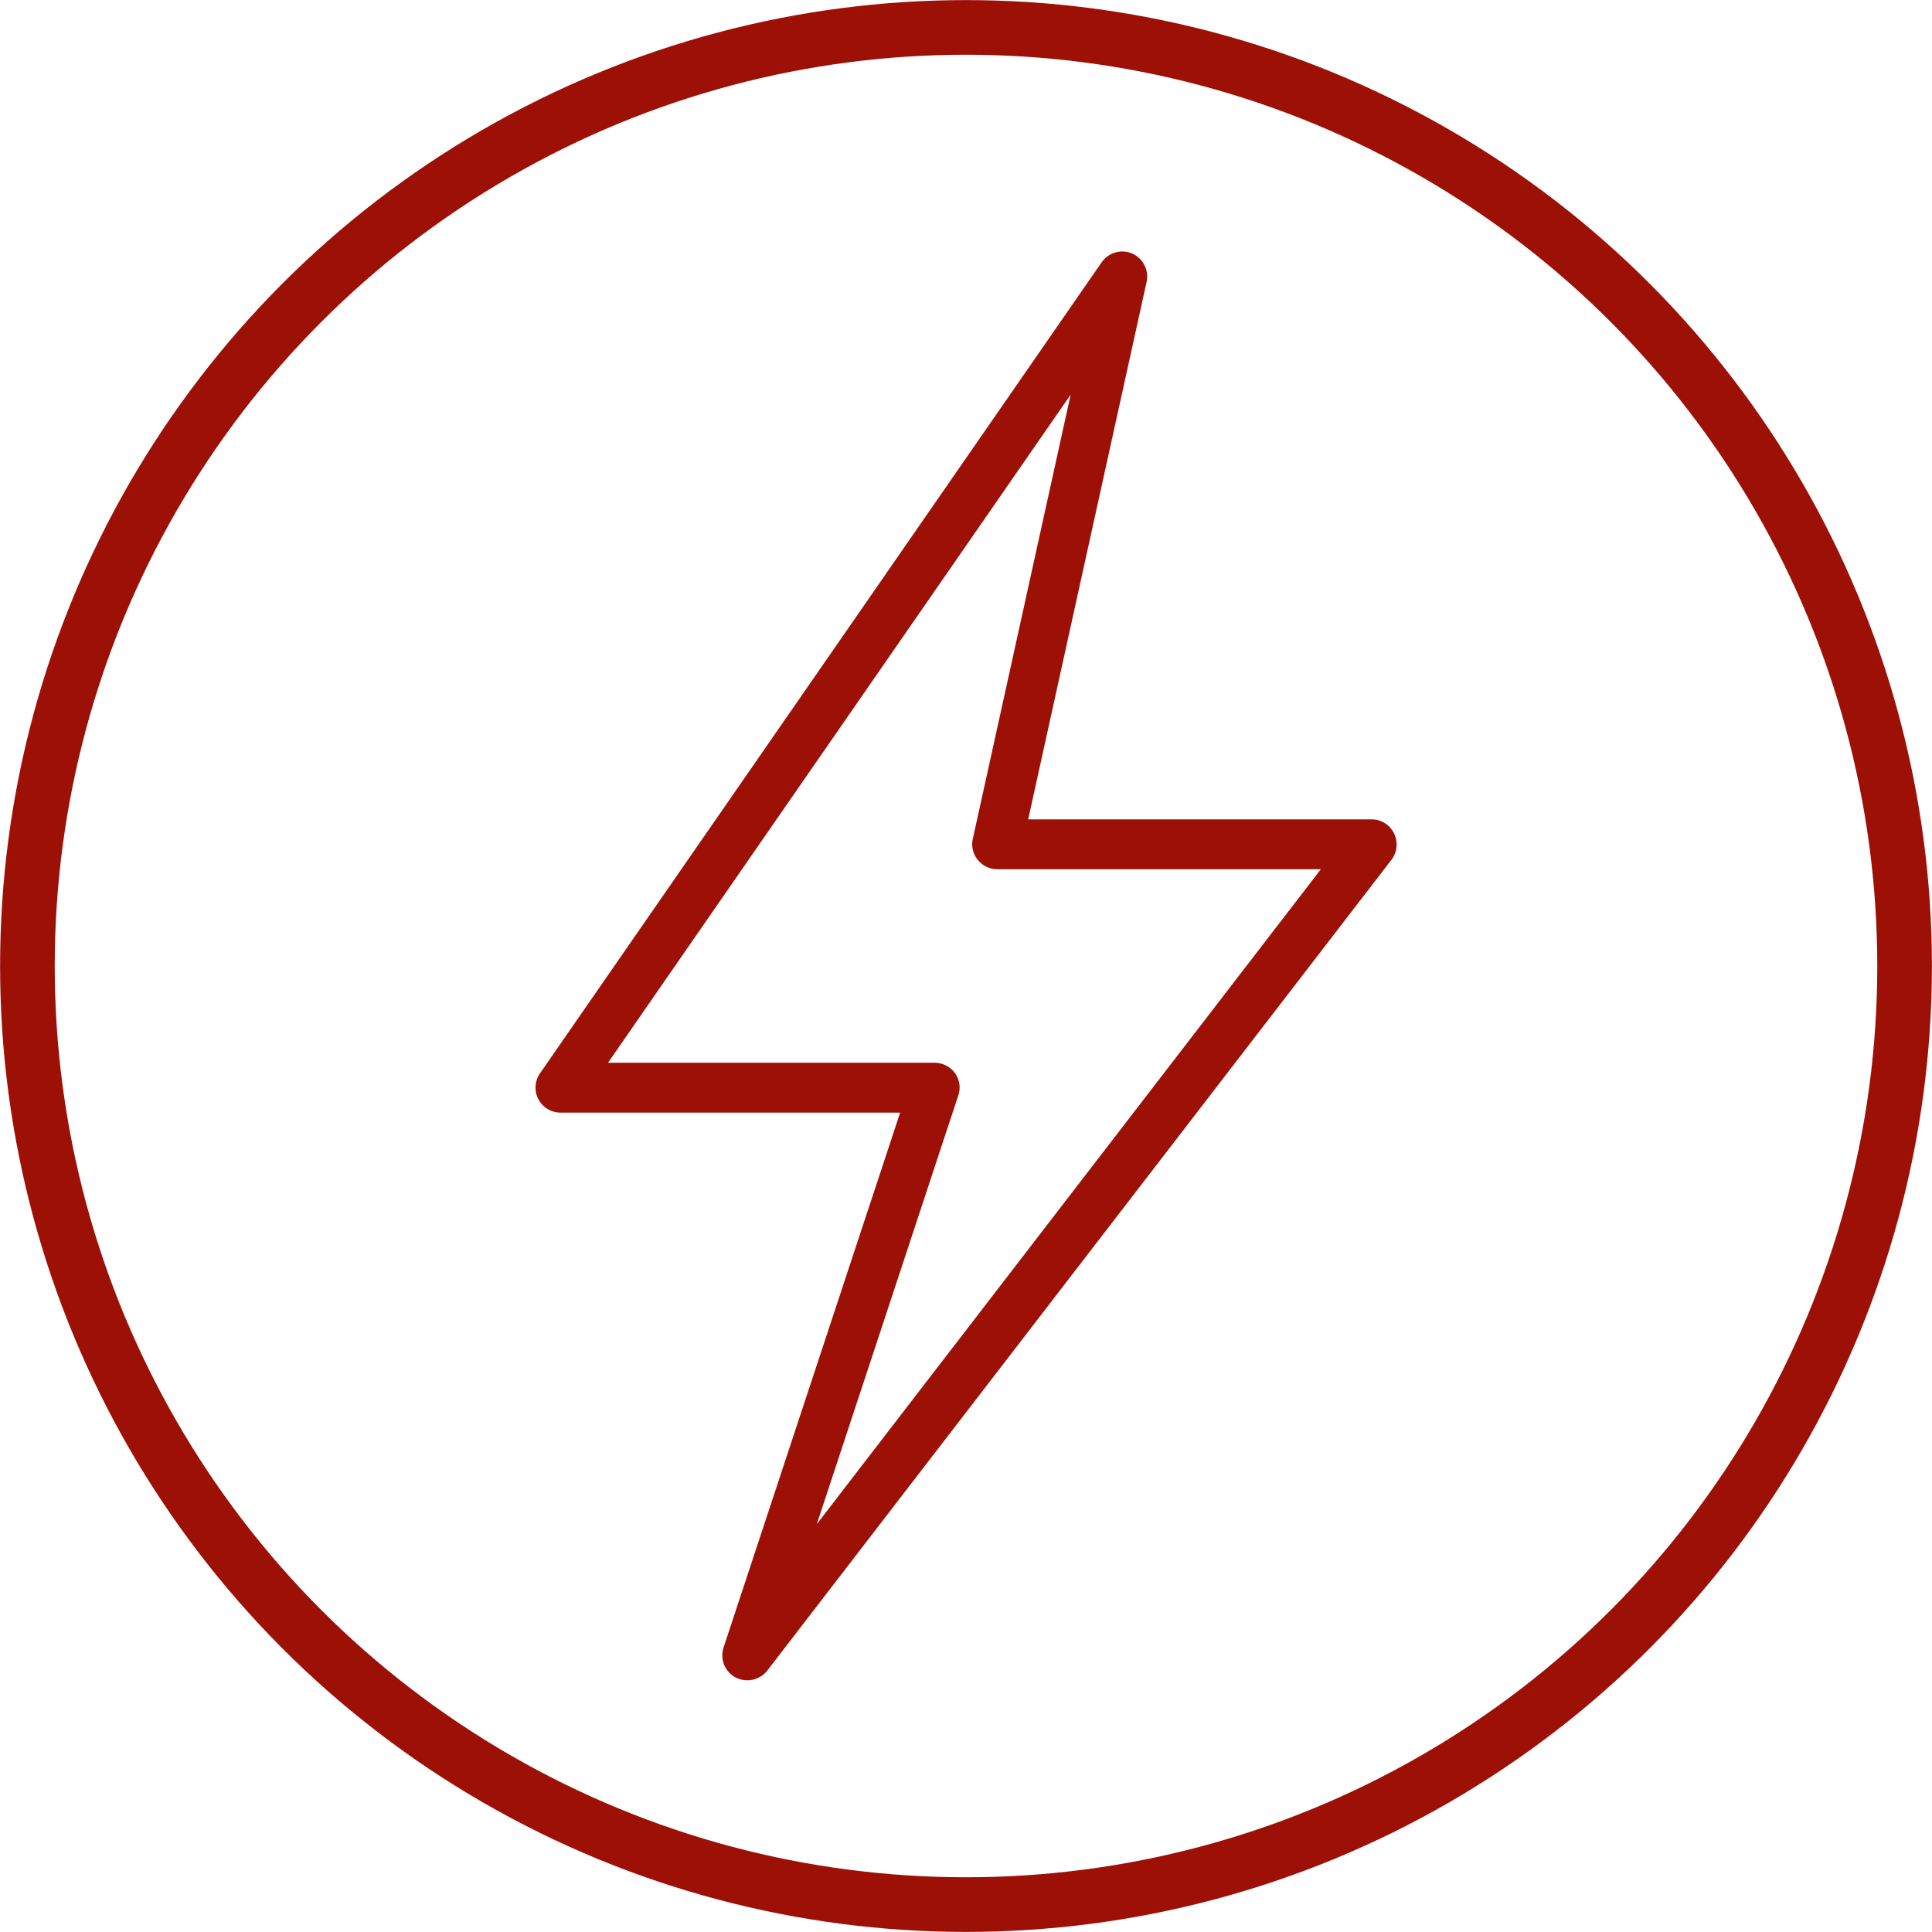
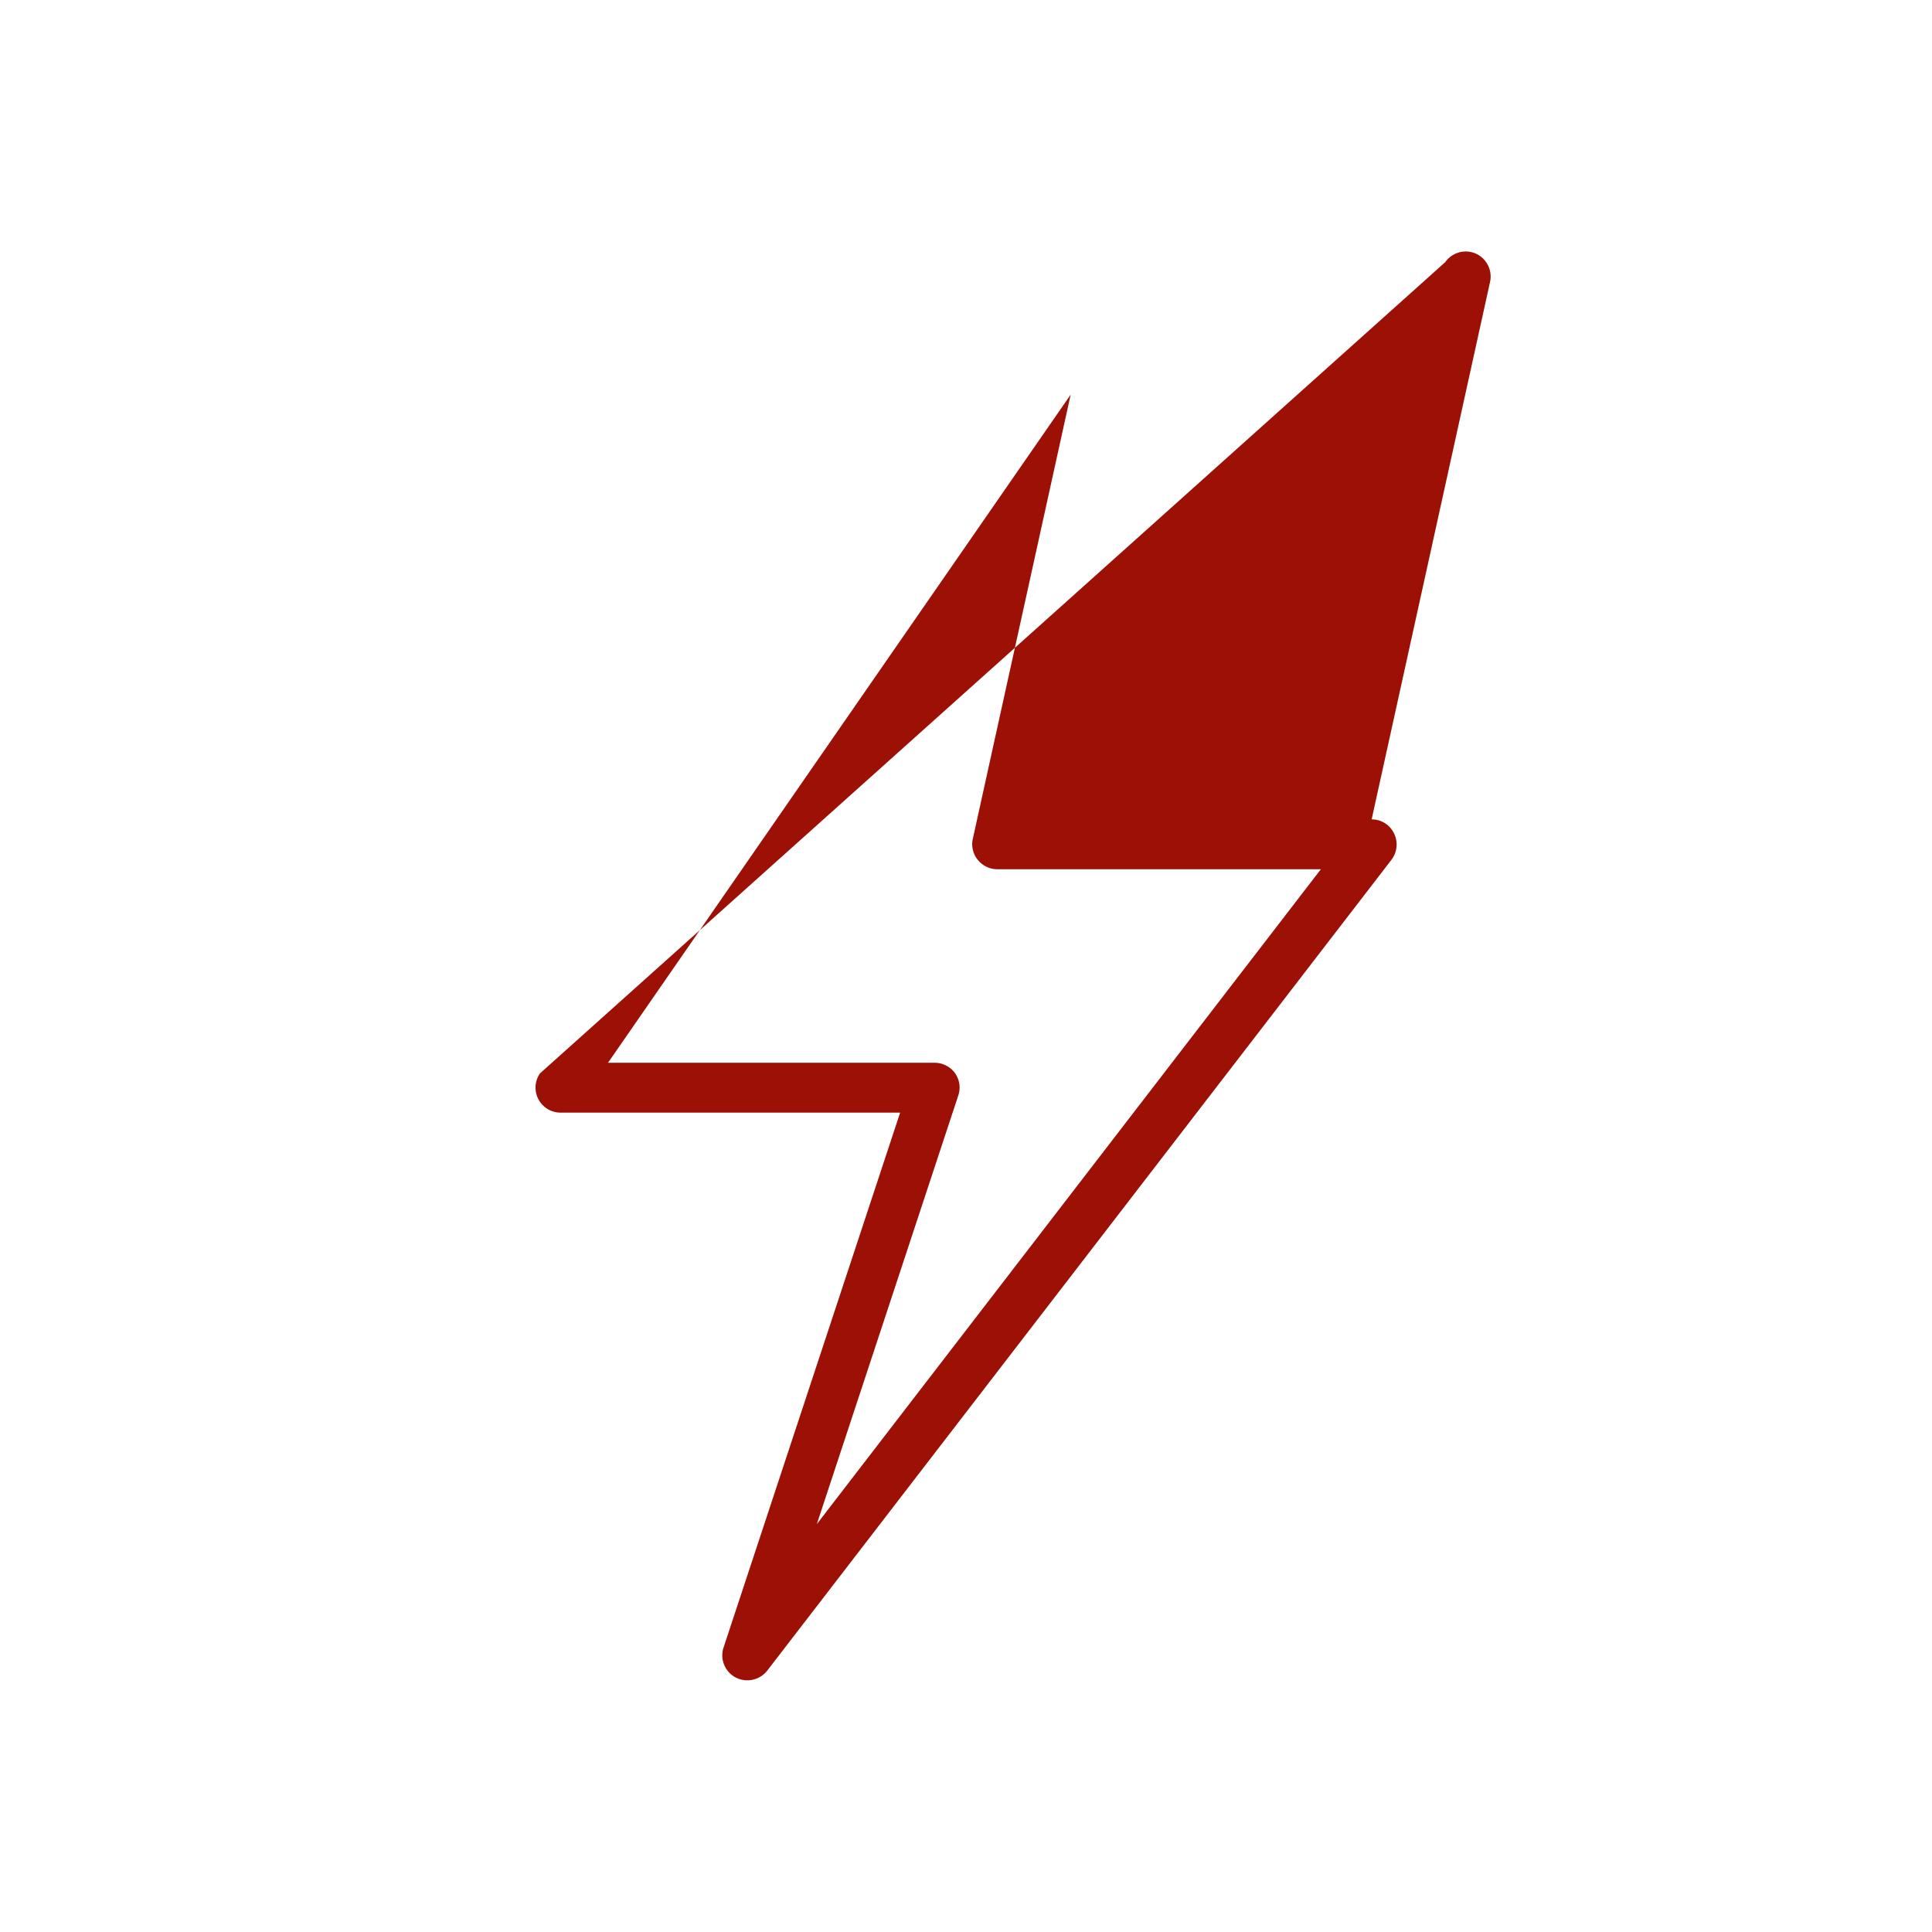
<svg xmlns="http://www.w3.org/2000/svg" viewBox="0 0 105.02 105.02">
  <defs>
    <style>.cls-1{fill:none;stroke:#9c1006;stroke-miterlimit:10;stroke-width:2.97px;}.cls-2{fill:#9c1006;}</style>
  </defs>
  <g id="Calque_2" data-name="Calque 2">
    <g id="Calque_1-2" data-name="Calque 1">
-       <circle class="cls-1" cx="52.51" cy="52.51" r="51.02" />
-       <path class="cls-2" d="M75.77,45.29a1.34,1.34,0,0,0-1.21-.75H55.89l6.44-29.23a1.37,1.37,0,0,0-.79-1.53,1.4,1.4,0,0,0-.53-.11,1.37,1.37,0,0,0-1.12.58L29.35,58.35a1.36,1.36,0,0,0,1.11,2.13H48.93l-9.6,29.08A1.36,1.36,0,0,0,40,91.19a1.38,1.38,0,0,0,1.7-.37l33.95-44.1A1.37,1.37,0,0,0,75.77,45.29ZM44.4,82.85l7.69-23.3a1.35,1.35,0,0,0-.18-1.22,1.38,1.38,0,0,0-1.1-.56H33.05L58.2,21.45,52.88,45.6a1.34,1.34,0,0,0,.27,1.14,1.36,1.36,0,0,0,1.06.51H71.8Z" />
+       <path class="cls-2" d="M75.77,45.29a1.34,1.34,0,0,0-1.21-.75l6.44-29.23a1.37,1.37,0,0,0-.79-1.53,1.4,1.4,0,0,0-.53-.11,1.37,1.37,0,0,0-1.12.58L29.35,58.35a1.36,1.36,0,0,0,1.11,2.13H48.93l-9.6,29.08A1.36,1.36,0,0,0,40,91.19a1.38,1.38,0,0,0,1.7-.37l33.95-44.1A1.37,1.37,0,0,0,75.77,45.29ZM44.4,82.85l7.69-23.3a1.35,1.35,0,0,0-.18-1.22,1.38,1.38,0,0,0-1.1-.56H33.05L58.2,21.45,52.88,45.6a1.34,1.34,0,0,0,.27,1.14,1.36,1.36,0,0,0,1.06.51H71.8Z" />
    </g>
  </g>
</svg>